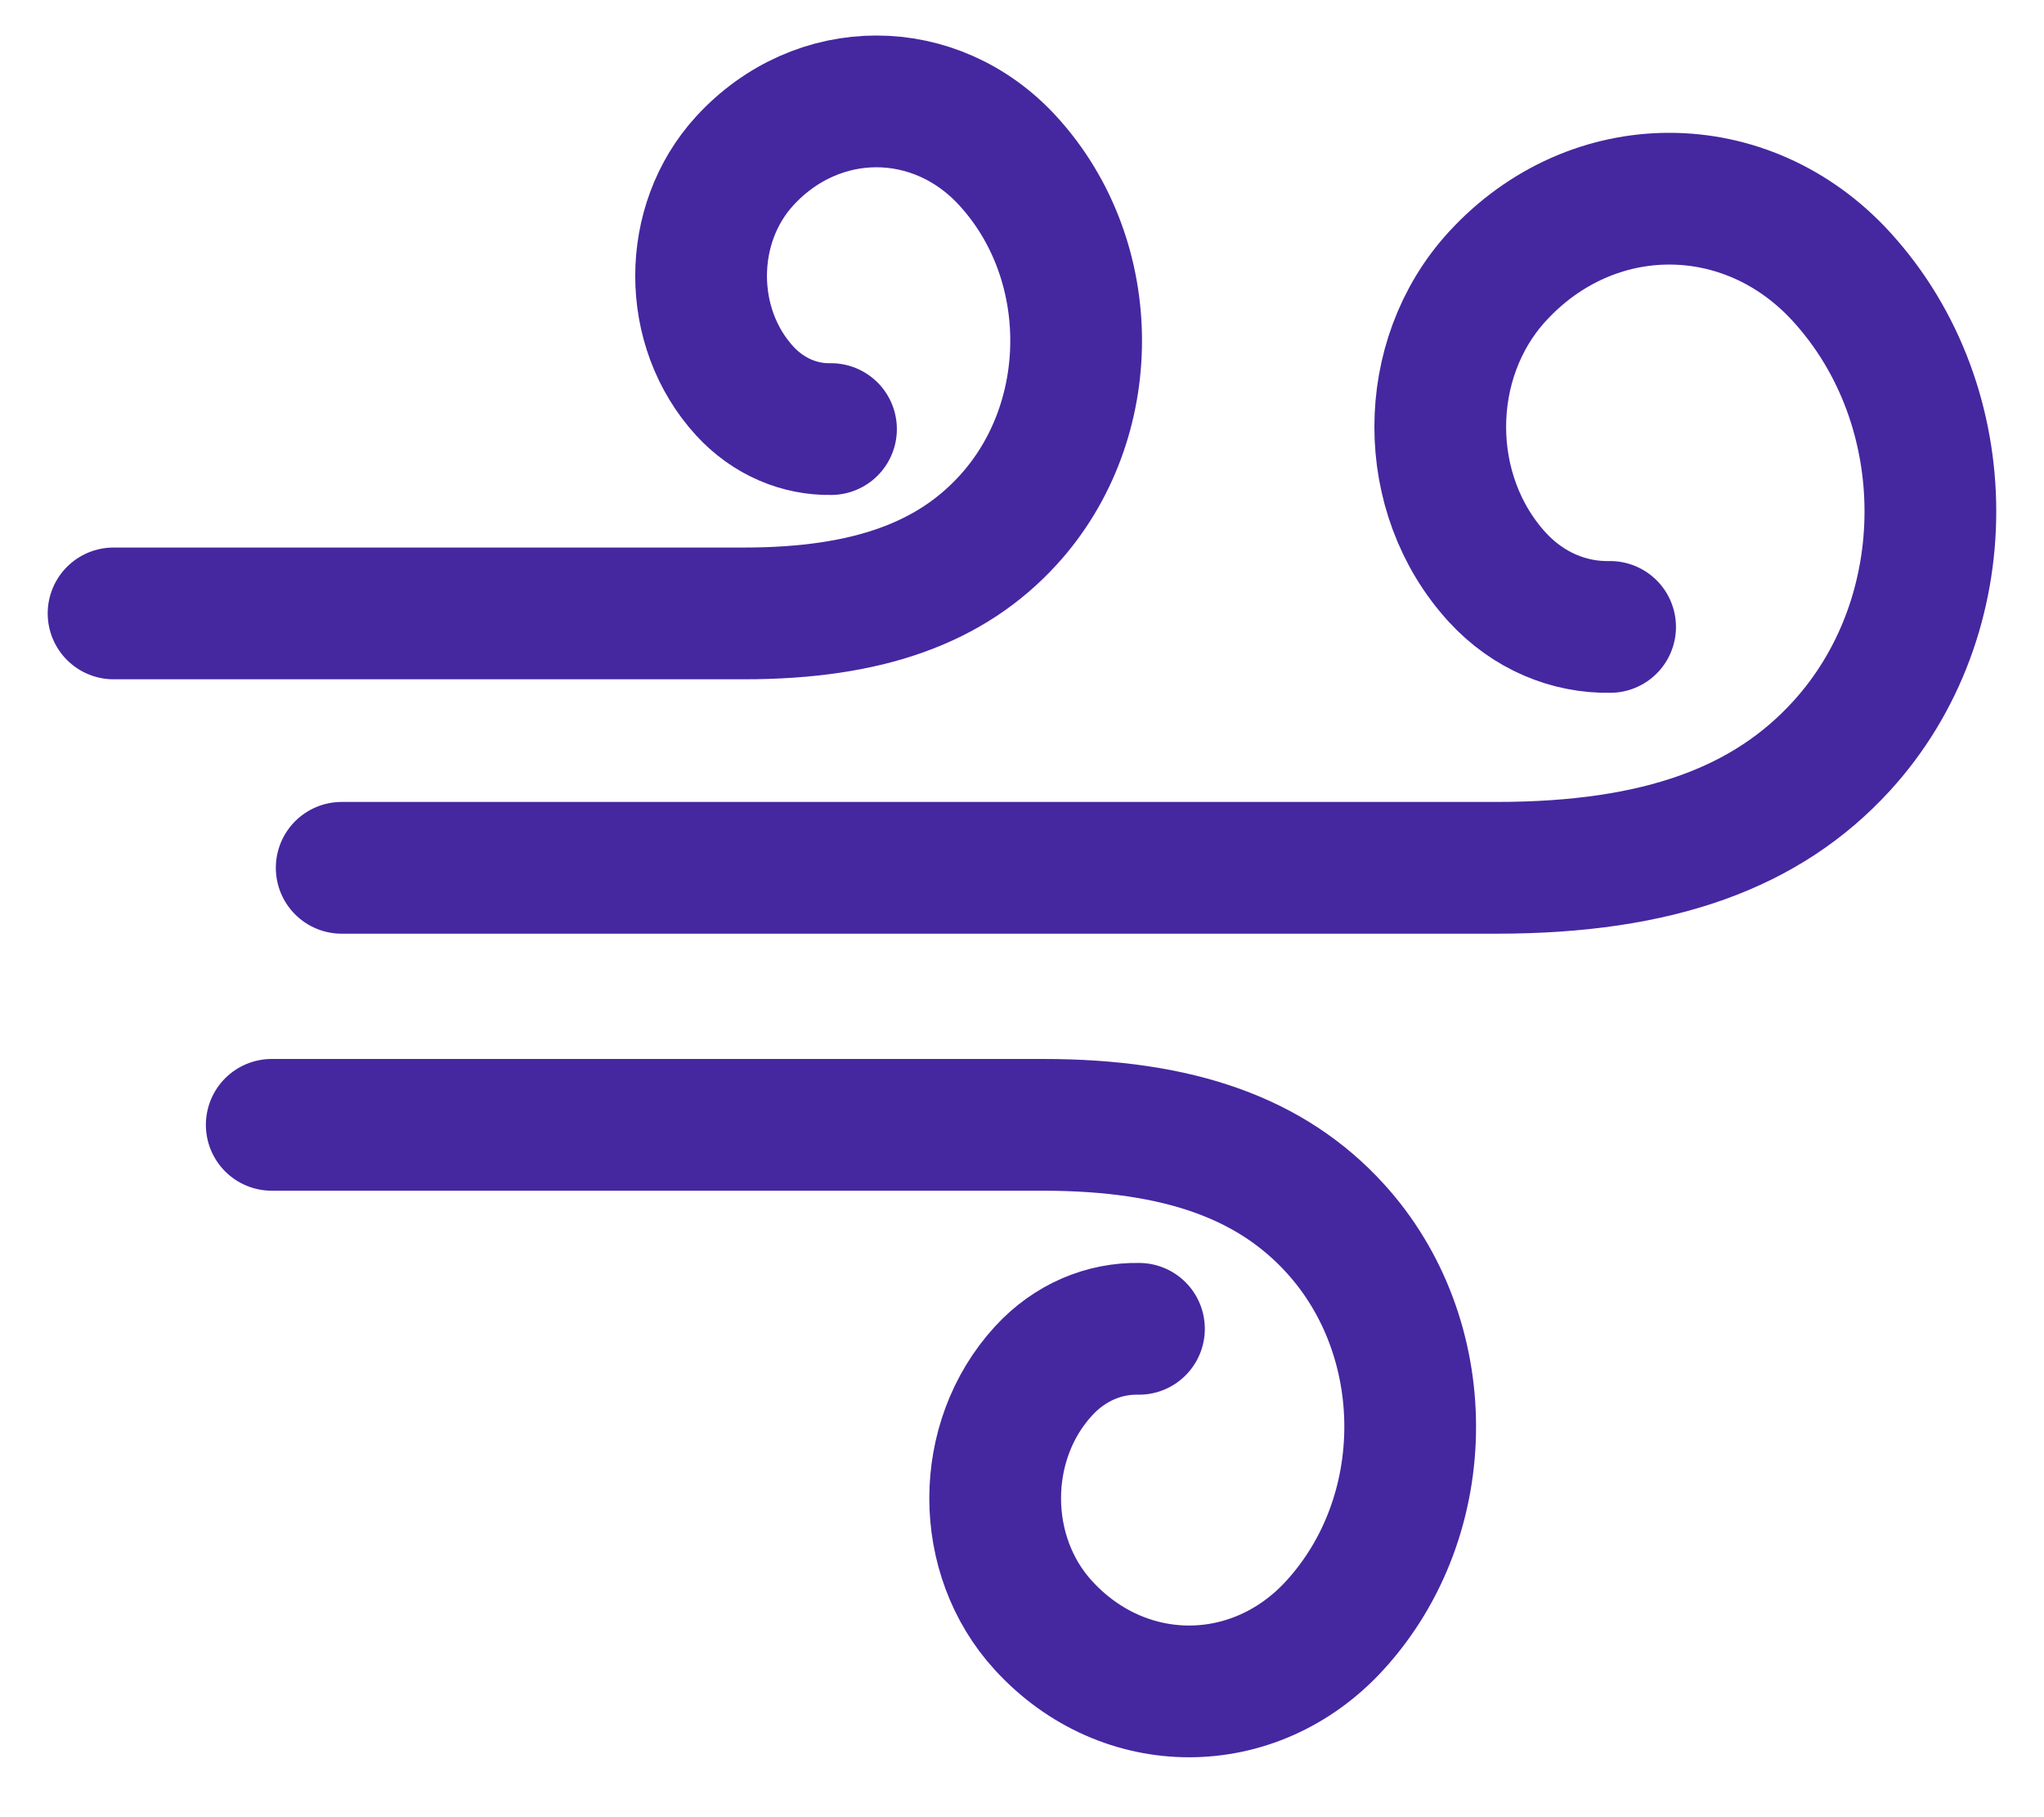
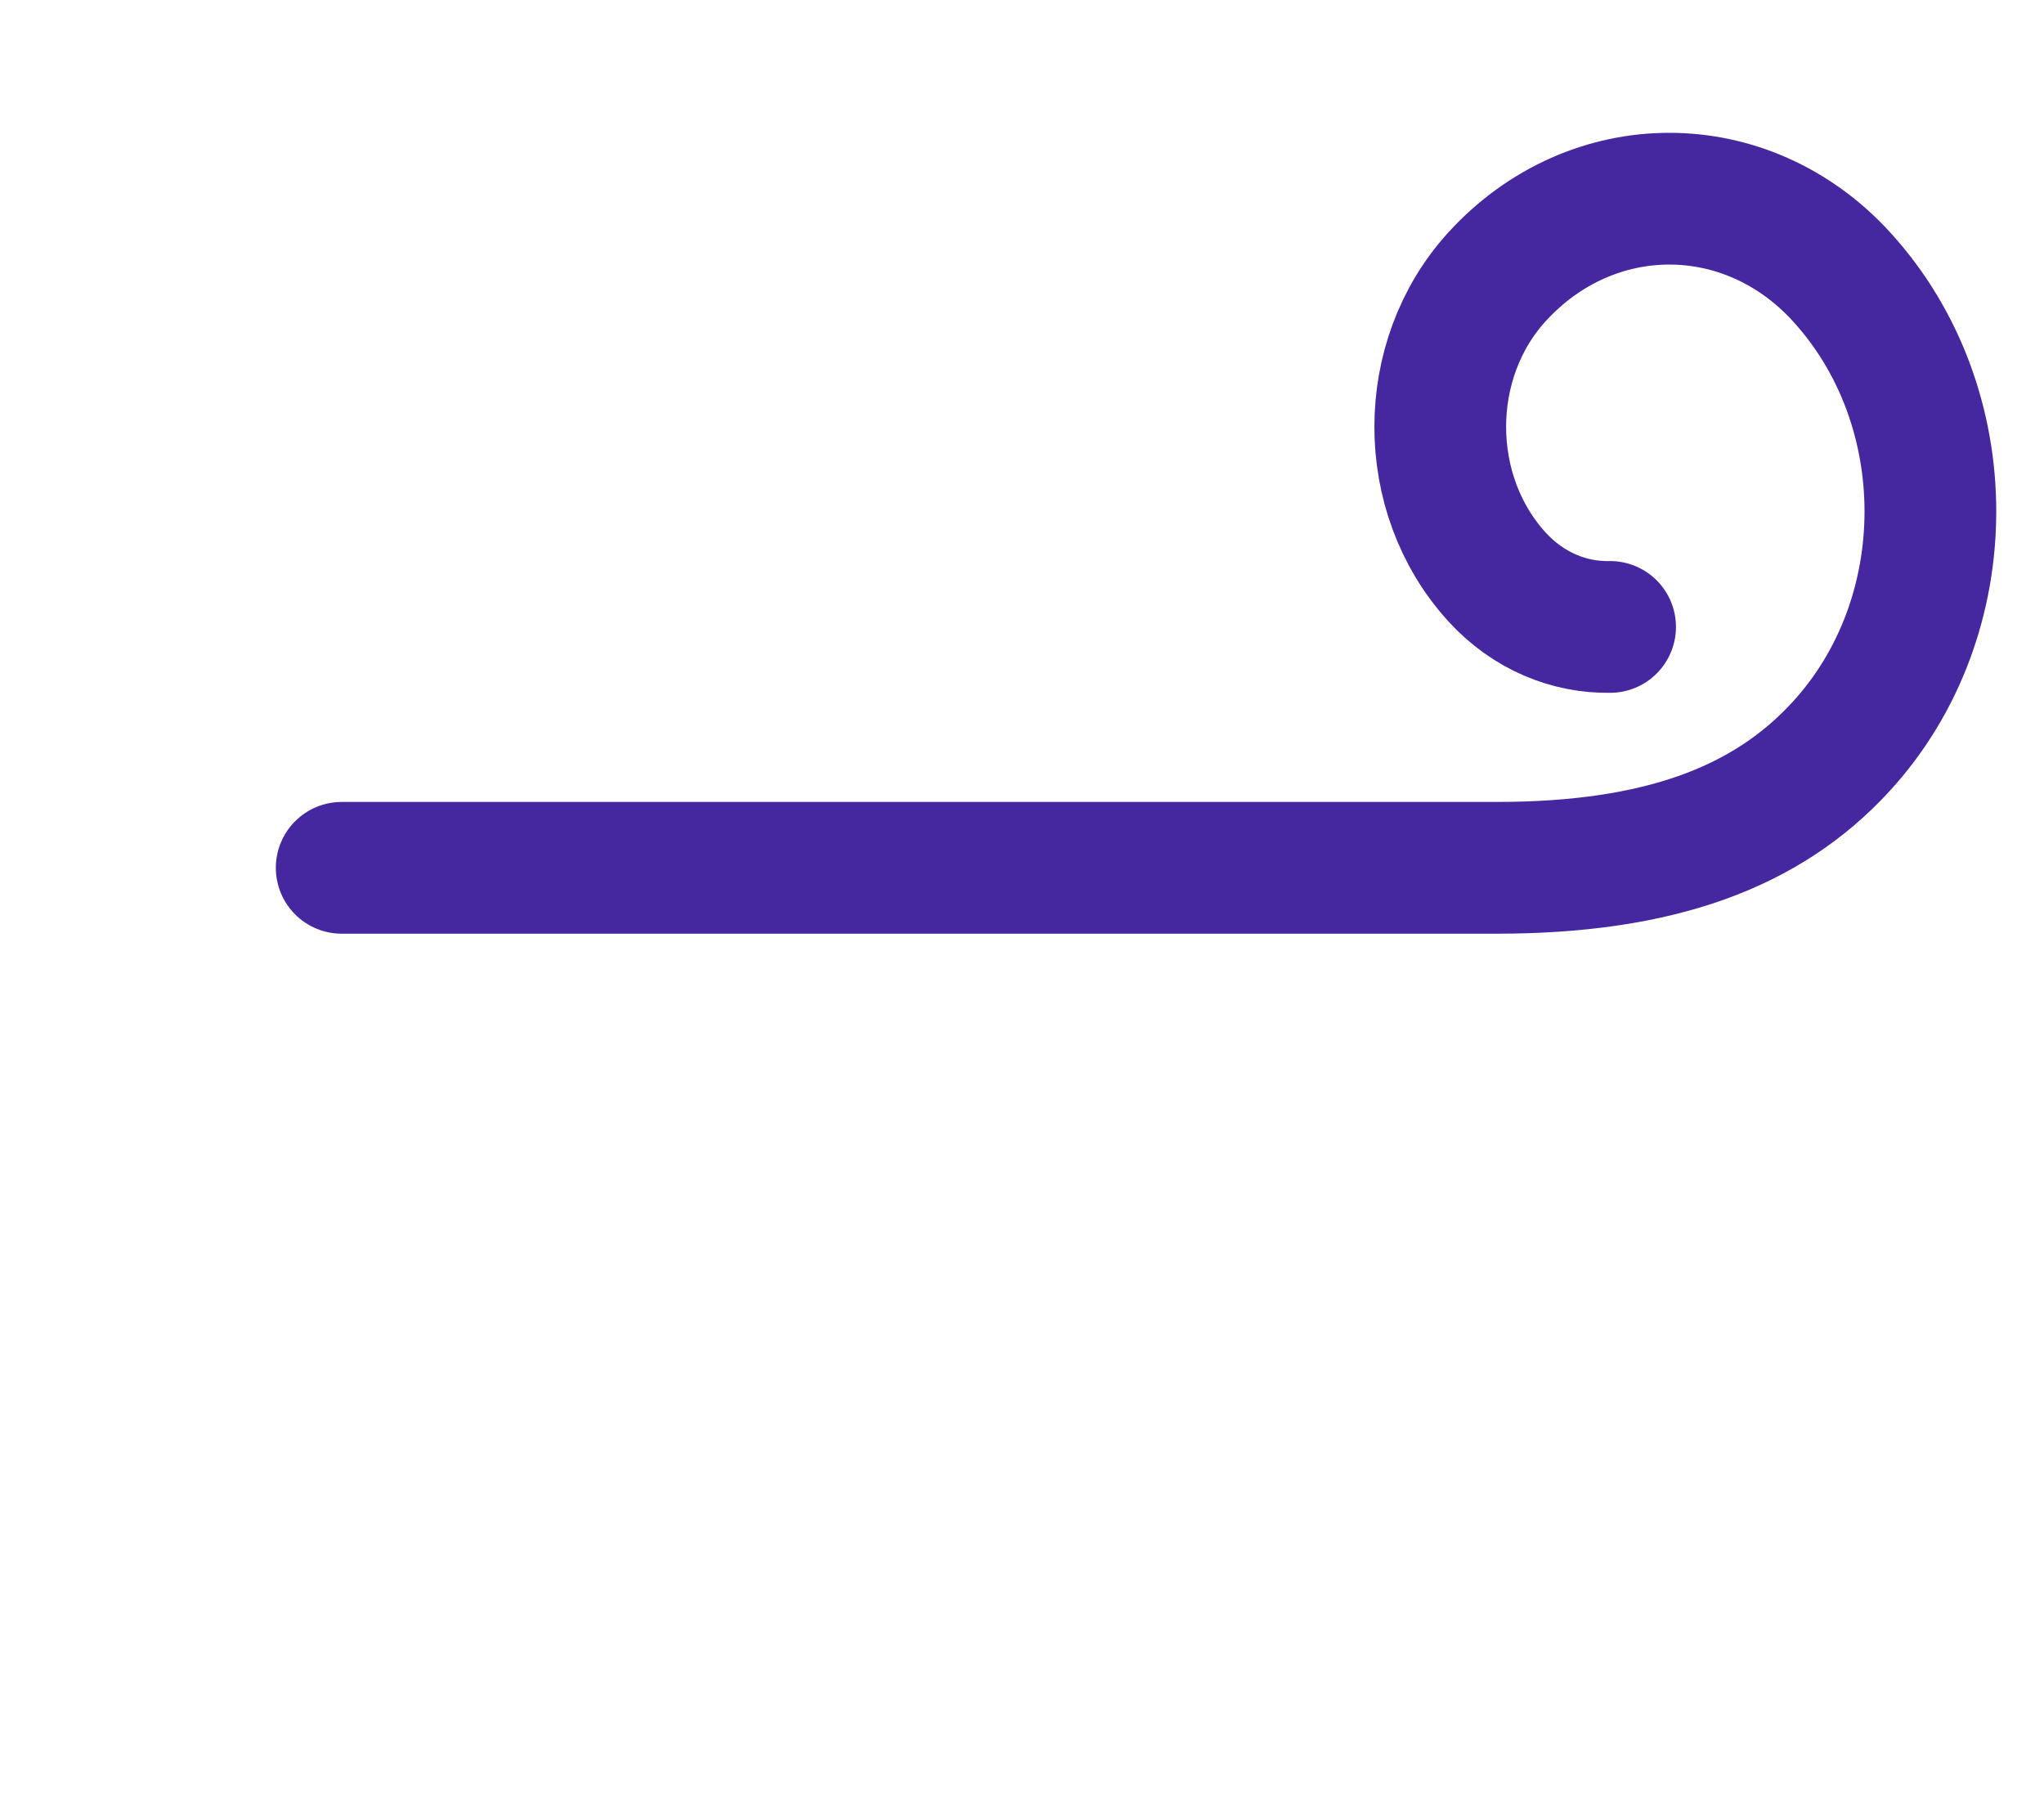
<svg xmlns="http://www.w3.org/2000/svg" fill="none" viewBox="0 0 18 16" height="16" width="18">
-   <path stroke-linejoin="round" stroke-linecap="round" stroke-width="1.16" stroke="#4527A0" d="M7.318 3.778C7.044 3.783 6.768 3.671 6.558 3.442C6.046 2.883 6.046 1.976 6.558 1.417C7.199 0.718 8.237 0.718 8.876 1.417C9.677 2.291 9.677 3.708 8.876 4.582C8.376 5.128 7.651 5.401 6.553 5.401H1" />
-   <path stroke-linejoin="round" stroke-linecap="round" stroke-width="1.16" stroke="#4527A0" d="M10.03 11.7C9.726 11.694 9.421 11.818 9.189 12.072C8.622 12.69 8.622 13.694 9.189 14.312C9.897 15.086 11.046 15.086 11.754 14.312C12.64 13.345 12.64 11.778 11.754 10.811C11.201 10.207 10.398 9.904 9.184 9.904H2.393" />
  <path stroke-linejoin="round" stroke-linecap="round" stroke-width="1.16" stroke="#4527A0" d="M14.179 5.52C13.82 5.527 13.459 5.381 13.185 5.082C12.516 4.351 12.516 3.166 13.185 2.435C14.022 1.521 15.379 1.521 16.215 2.435C17.261 3.577 17.261 5.429 16.215 6.571C15.562 7.285 14.613 7.641 13.179 7.641H3.009" />
</svg>